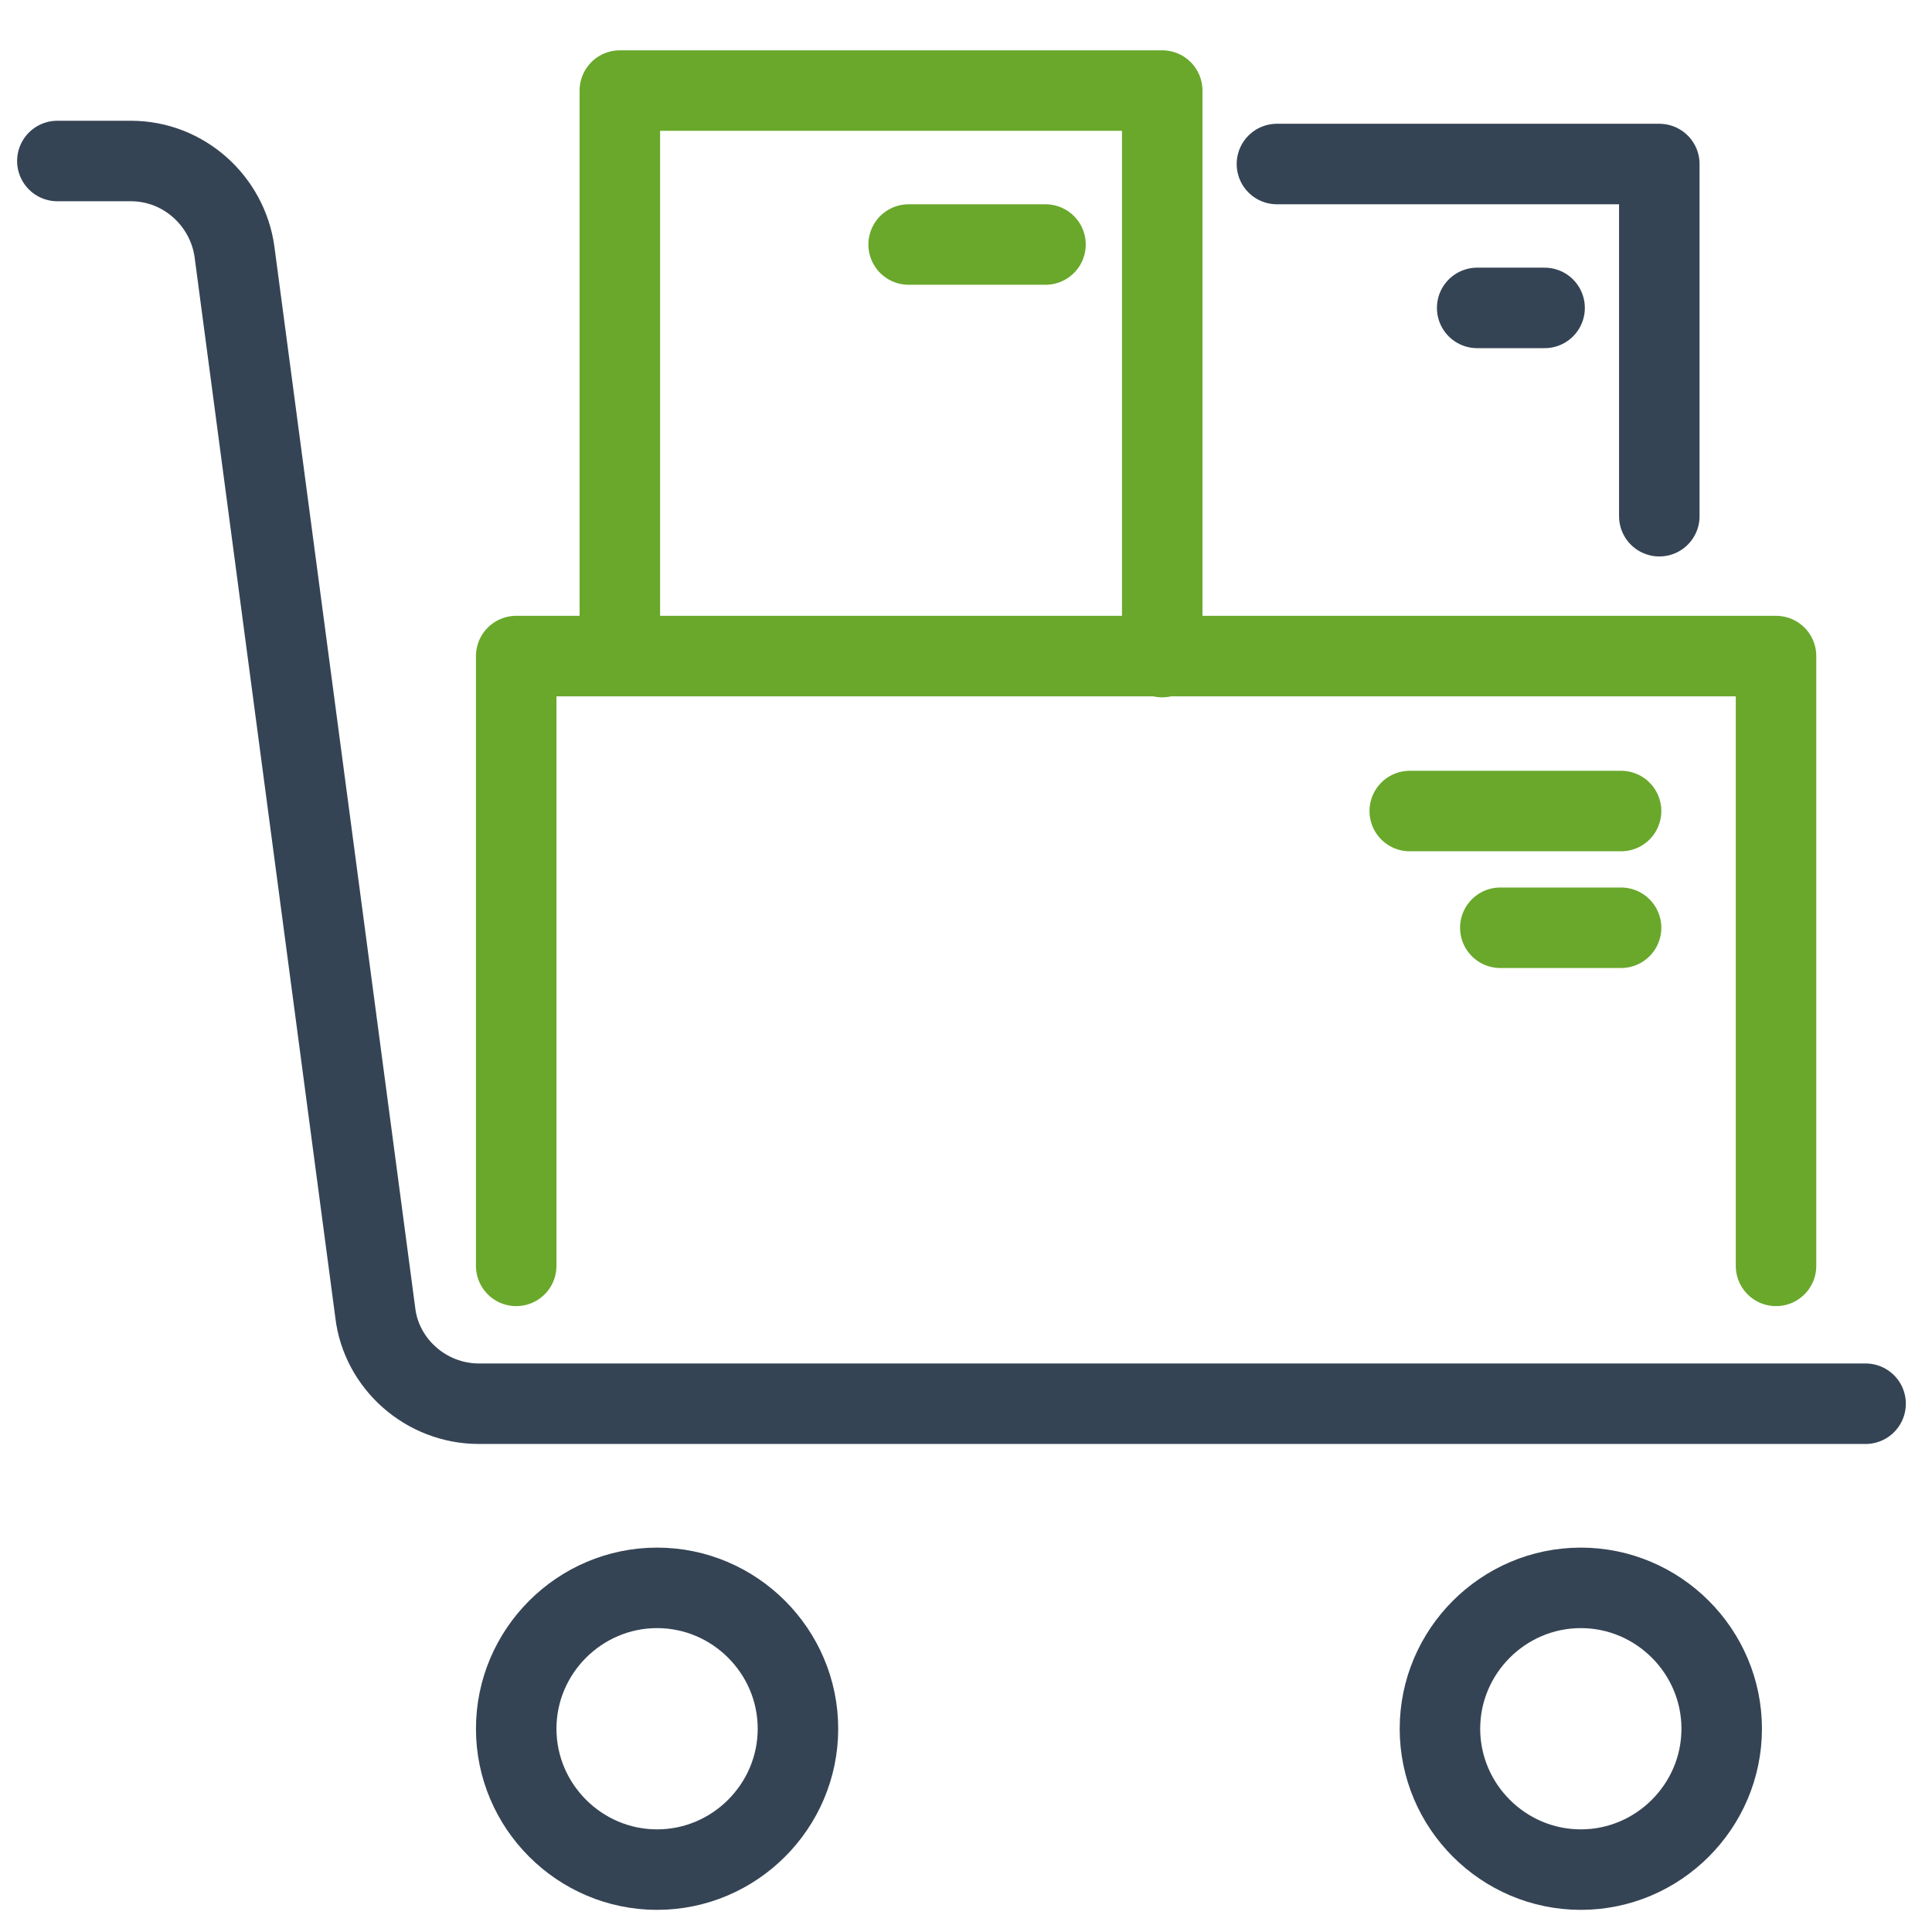
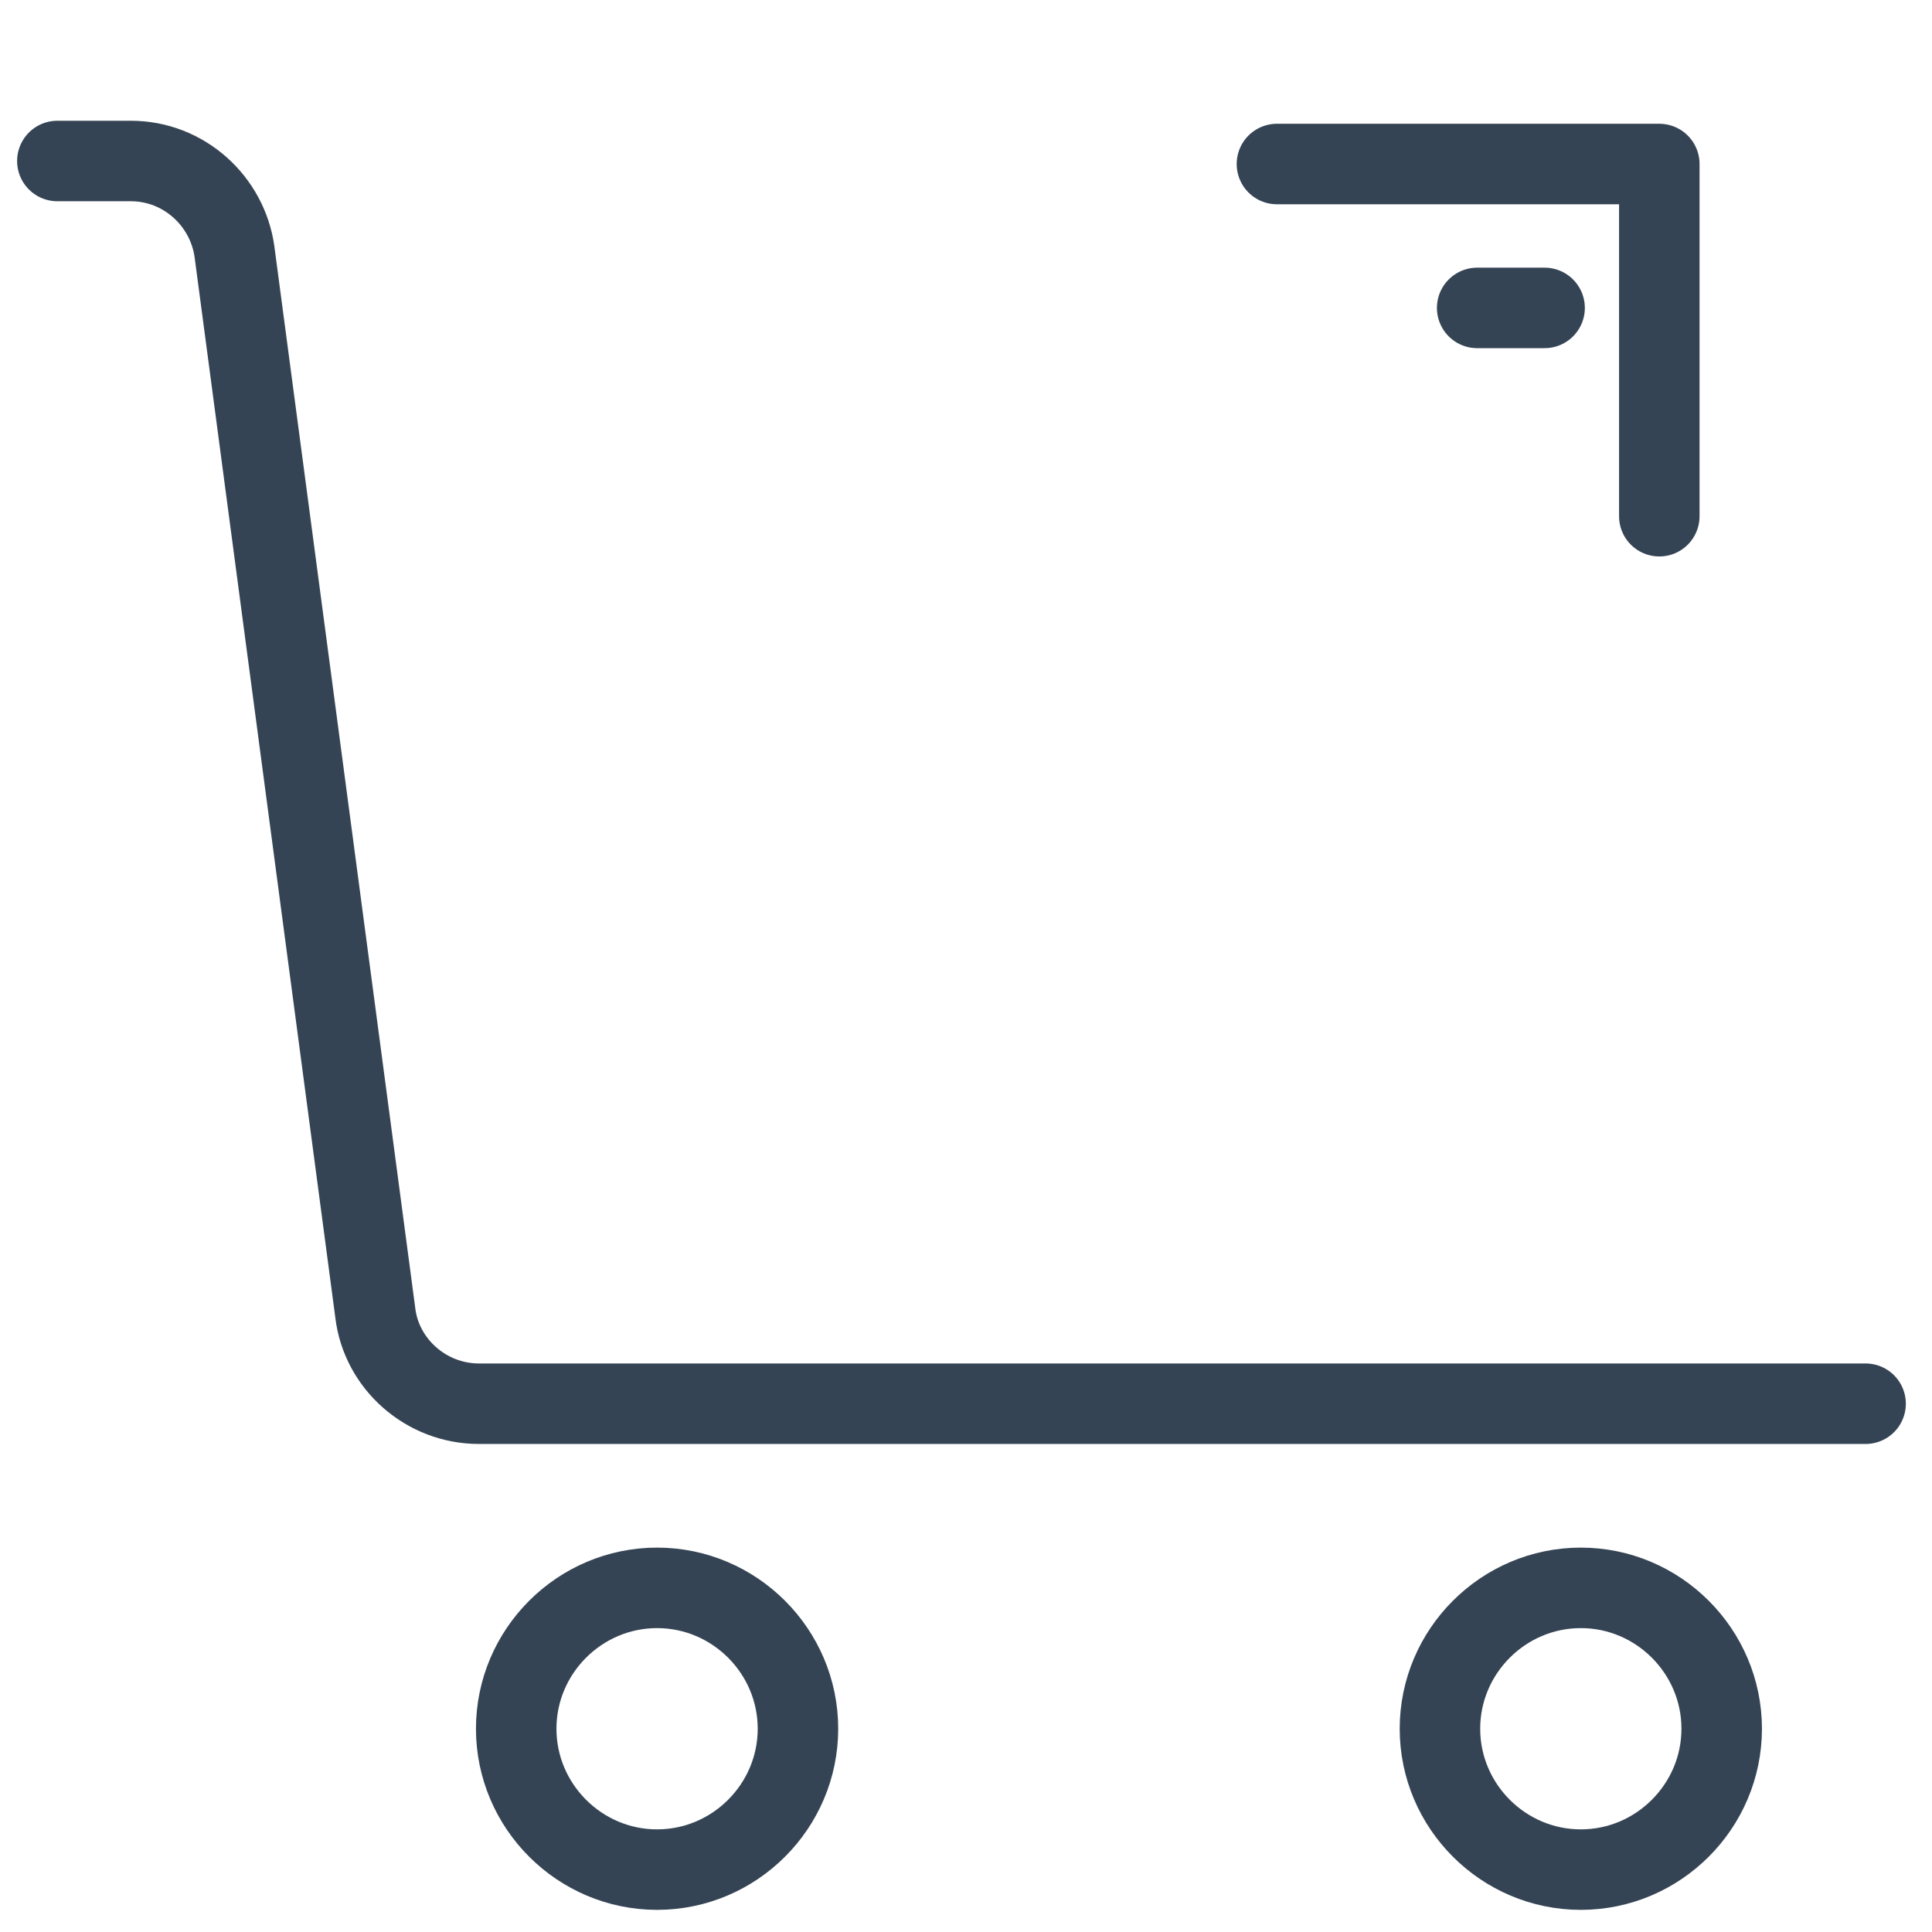
<svg xmlns="http://www.w3.org/2000/svg" id="Vrstva_1" data-name="Vrstva 1" version="1.1" viewBox="0 0 192 192">
  <defs>
    <style>
      .cls-1 {
        stroke: #354454;
      }

      .cls-1, .cls-2 {
        fill: none;
        stroke-linecap: round;
        stroke-linejoin: round;
        stroke-width: 8px;
      }

      .cls-2 {
        stroke: #69a82b;
      }
    </style>
  </defs>
  <path class="cls-1" d="M51.3,171.8c0,7.7,6.3,14,14,14s14-6.3,14-14-6.3-14-14-14-14,6.3-14,14ZM157.1,157.8c7.7,0,14,6.3,14,14s-6.3,14-14,14-14-6.3-14-14,6.3-14,14-14ZM185.4,139.5H47.6c-5.3,0-9.7-4-10.3-9L23.3,25c-.7-5-5-9-10.3-9h-7.3M126.9,16.3h38v35M146.8,30.6h6.7" />
-   <path class="cls-2" d="M51.3,125.8v-60.6h125.2v60.6M161.1,80.6h-21M161.1,92.2h-12M115.5,65.3V9h-53.9v55.9M103.9,24.3h-13.6" />
</svg>